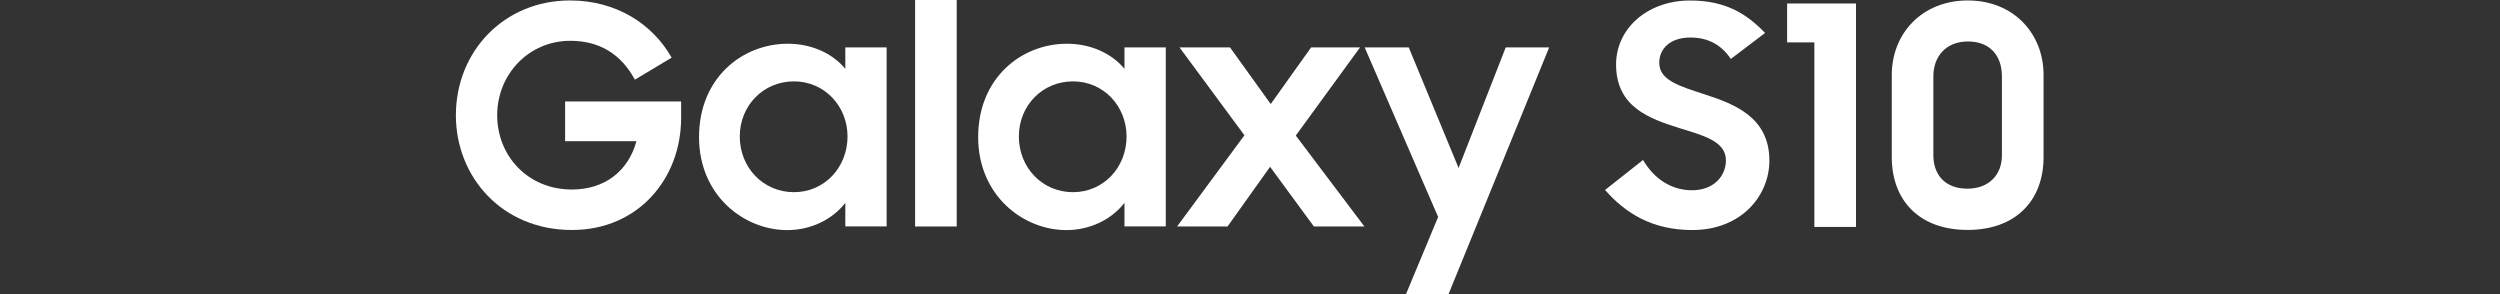
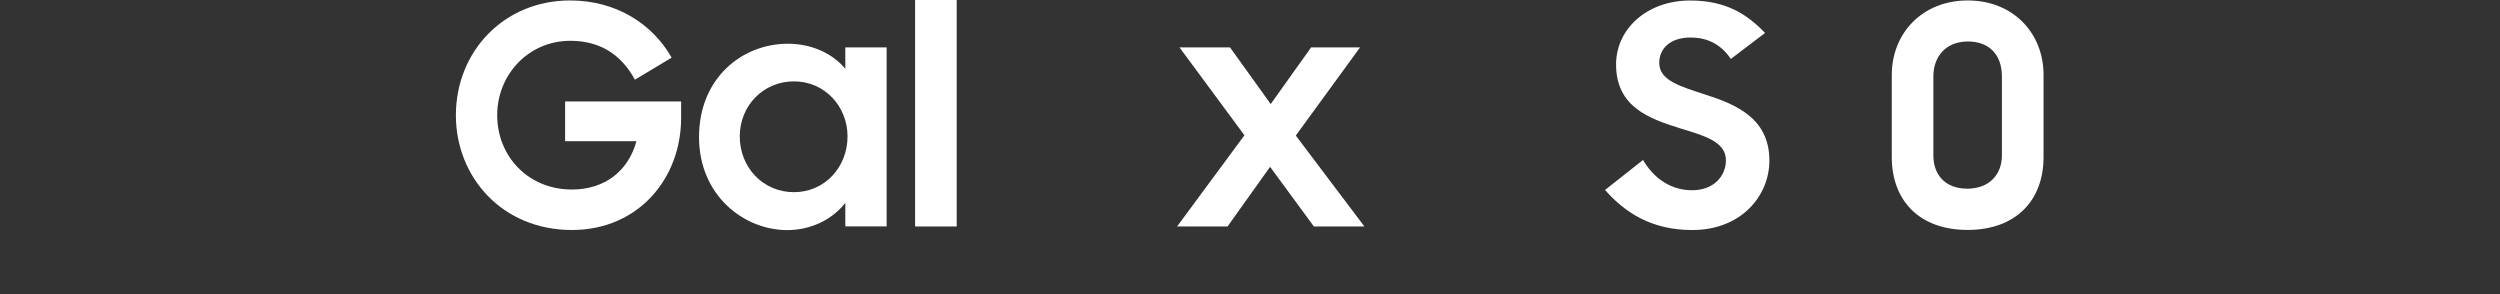
<svg xmlns="http://www.w3.org/2000/svg" width="340" height="40" viewBox="0 0 340 40" fill="none">
  <rect x="0" y="0" width="340" height="40" fill="#333333" stroke="none" />
  <path d="M114.964 9.36C113.212 7.239 110.346 5.948 107.141 5.948C100.978 5.948 95.068 10.567 95.068 18.644C95.068 26.59 101.185 31.293 107.057 31.293C110.261 31.293 113.174 29.879 114.964 27.589V30.793H120.582V6.448H114.964V9.36ZM107.979 26.136C103.814 26.136 100.609 22.809 100.609 18.559C100.609 14.355 103.814 11.066 107.979 11.066C112.136 11.066 115.264 14.44 115.264 18.559C115.256 22.763 112.136 26.136 107.979 26.136Z" fill="white" />
-   <path d="M152.928 9.36C151.176 7.239 148.309 5.948 145.104 5.948C138.941 5.948 133.031 10.567 133.031 18.644C133.031 26.59 139.149 31.293 145.02 31.293C148.225 31.293 151.137 29.879 152.928 27.589V30.793H158.545V6.448H152.928V9.36ZM145.927 26.136C141.769 26.136 138.565 22.809 138.565 18.559C138.565 14.355 141.769 11.066 145.927 11.066C150.092 11.066 153.212 14.44 153.212 18.559C153.212 22.763 150.092 26.136 145.927 26.136Z" fill="white" />
-   <path d="M198.368 22.847L191.59 6.448H185.596L195.587 29.51L191.214 40H197.001L210.687 6.448H204.778L198.368 22.847Z" fill="white" />
  <path d="M184.966 6.448H178.311L172.816 14.148L167.283 6.448H160.413L169.243 18.398L160.082 30.801H166.945L172.731 22.686L178.687 30.801H185.558L176.228 18.436L184.966 6.448Z" fill="white" />
  <path d="M130.111 0H124.455V30.801H130.111V0Z" fill="white" />
  <path d="M76.855 19.205H86.553C85.47 23.201 82.311 25.775 77.769 25.775C71.86 25.775 67.618 21.279 67.618 15.662C67.618 10.121 71.906 5.549 77.562 5.549C81.558 5.549 84.471 7.378 86.346 10.836L91.341 7.839C88.759 3.266 83.81 0.062 77.523 0.062C68.532 0.062 62 7.009 62 15.67C62 24.077 68.286 31.278 77.777 31.278C86.845 31.278 92.632 24.246 92.632 16.046V13.802H76.855V19.205Z" fill="white" />
  <path d="M231.859 12.841C228.57 11.758 225.658 10.966 225.658 8.553C225.658 6.601 227.156 5.103 229.9 5.103C232.313 5.103 234.103 6.102 235.394 8.015L240.051 4.48C237.6 1.944 234.764 0.069 229.854 0.069C224.028 0.069 219.786 3.896 219.786 8.769C219.786 14.555 224.32 16.138 228.401 17.422C231.644 18.421 234.726 19.212 234.726 21.794C234.726 23.916 233.104 25.875 230.107 25.875C227.364 25.875 224.989 24.377 223.452 21.756L218.288 25.837C221.031 28.957 224.659 31.285 230.146 31.285C236.808 31.285 240.636 26.628 240.636 21.84C240.636 16 235.978 14.171 231.859 12.841Z" fill="white" />
-   <path d="M243.048 5.764H246.753V30.863H252.416V0.476H243.048V5.764Z" fill="white" />
  <path d="M267.602 0.062C261.485 0.062 257.281 4.473 257.281 10.213V21.364C257.281 27.189 260.947 31.27 267.602 31.27C274.095 31.27 277.923 27.32 277.923 21.364V10.175C277.923 4.603 273.888 0.062 267.602 0.062ZM272.259 21.164C272.259 23.662 270.591 25.66 267.556 25.66C264.52 25.66 262.937 23.746 262.937 21.126V10.382C262.937 7.723 264.605 5.641 267.64 5.641C270.591 5.641 272.259 7.516 272.259 10.382V21.164Z" fill="white" />
</svg>